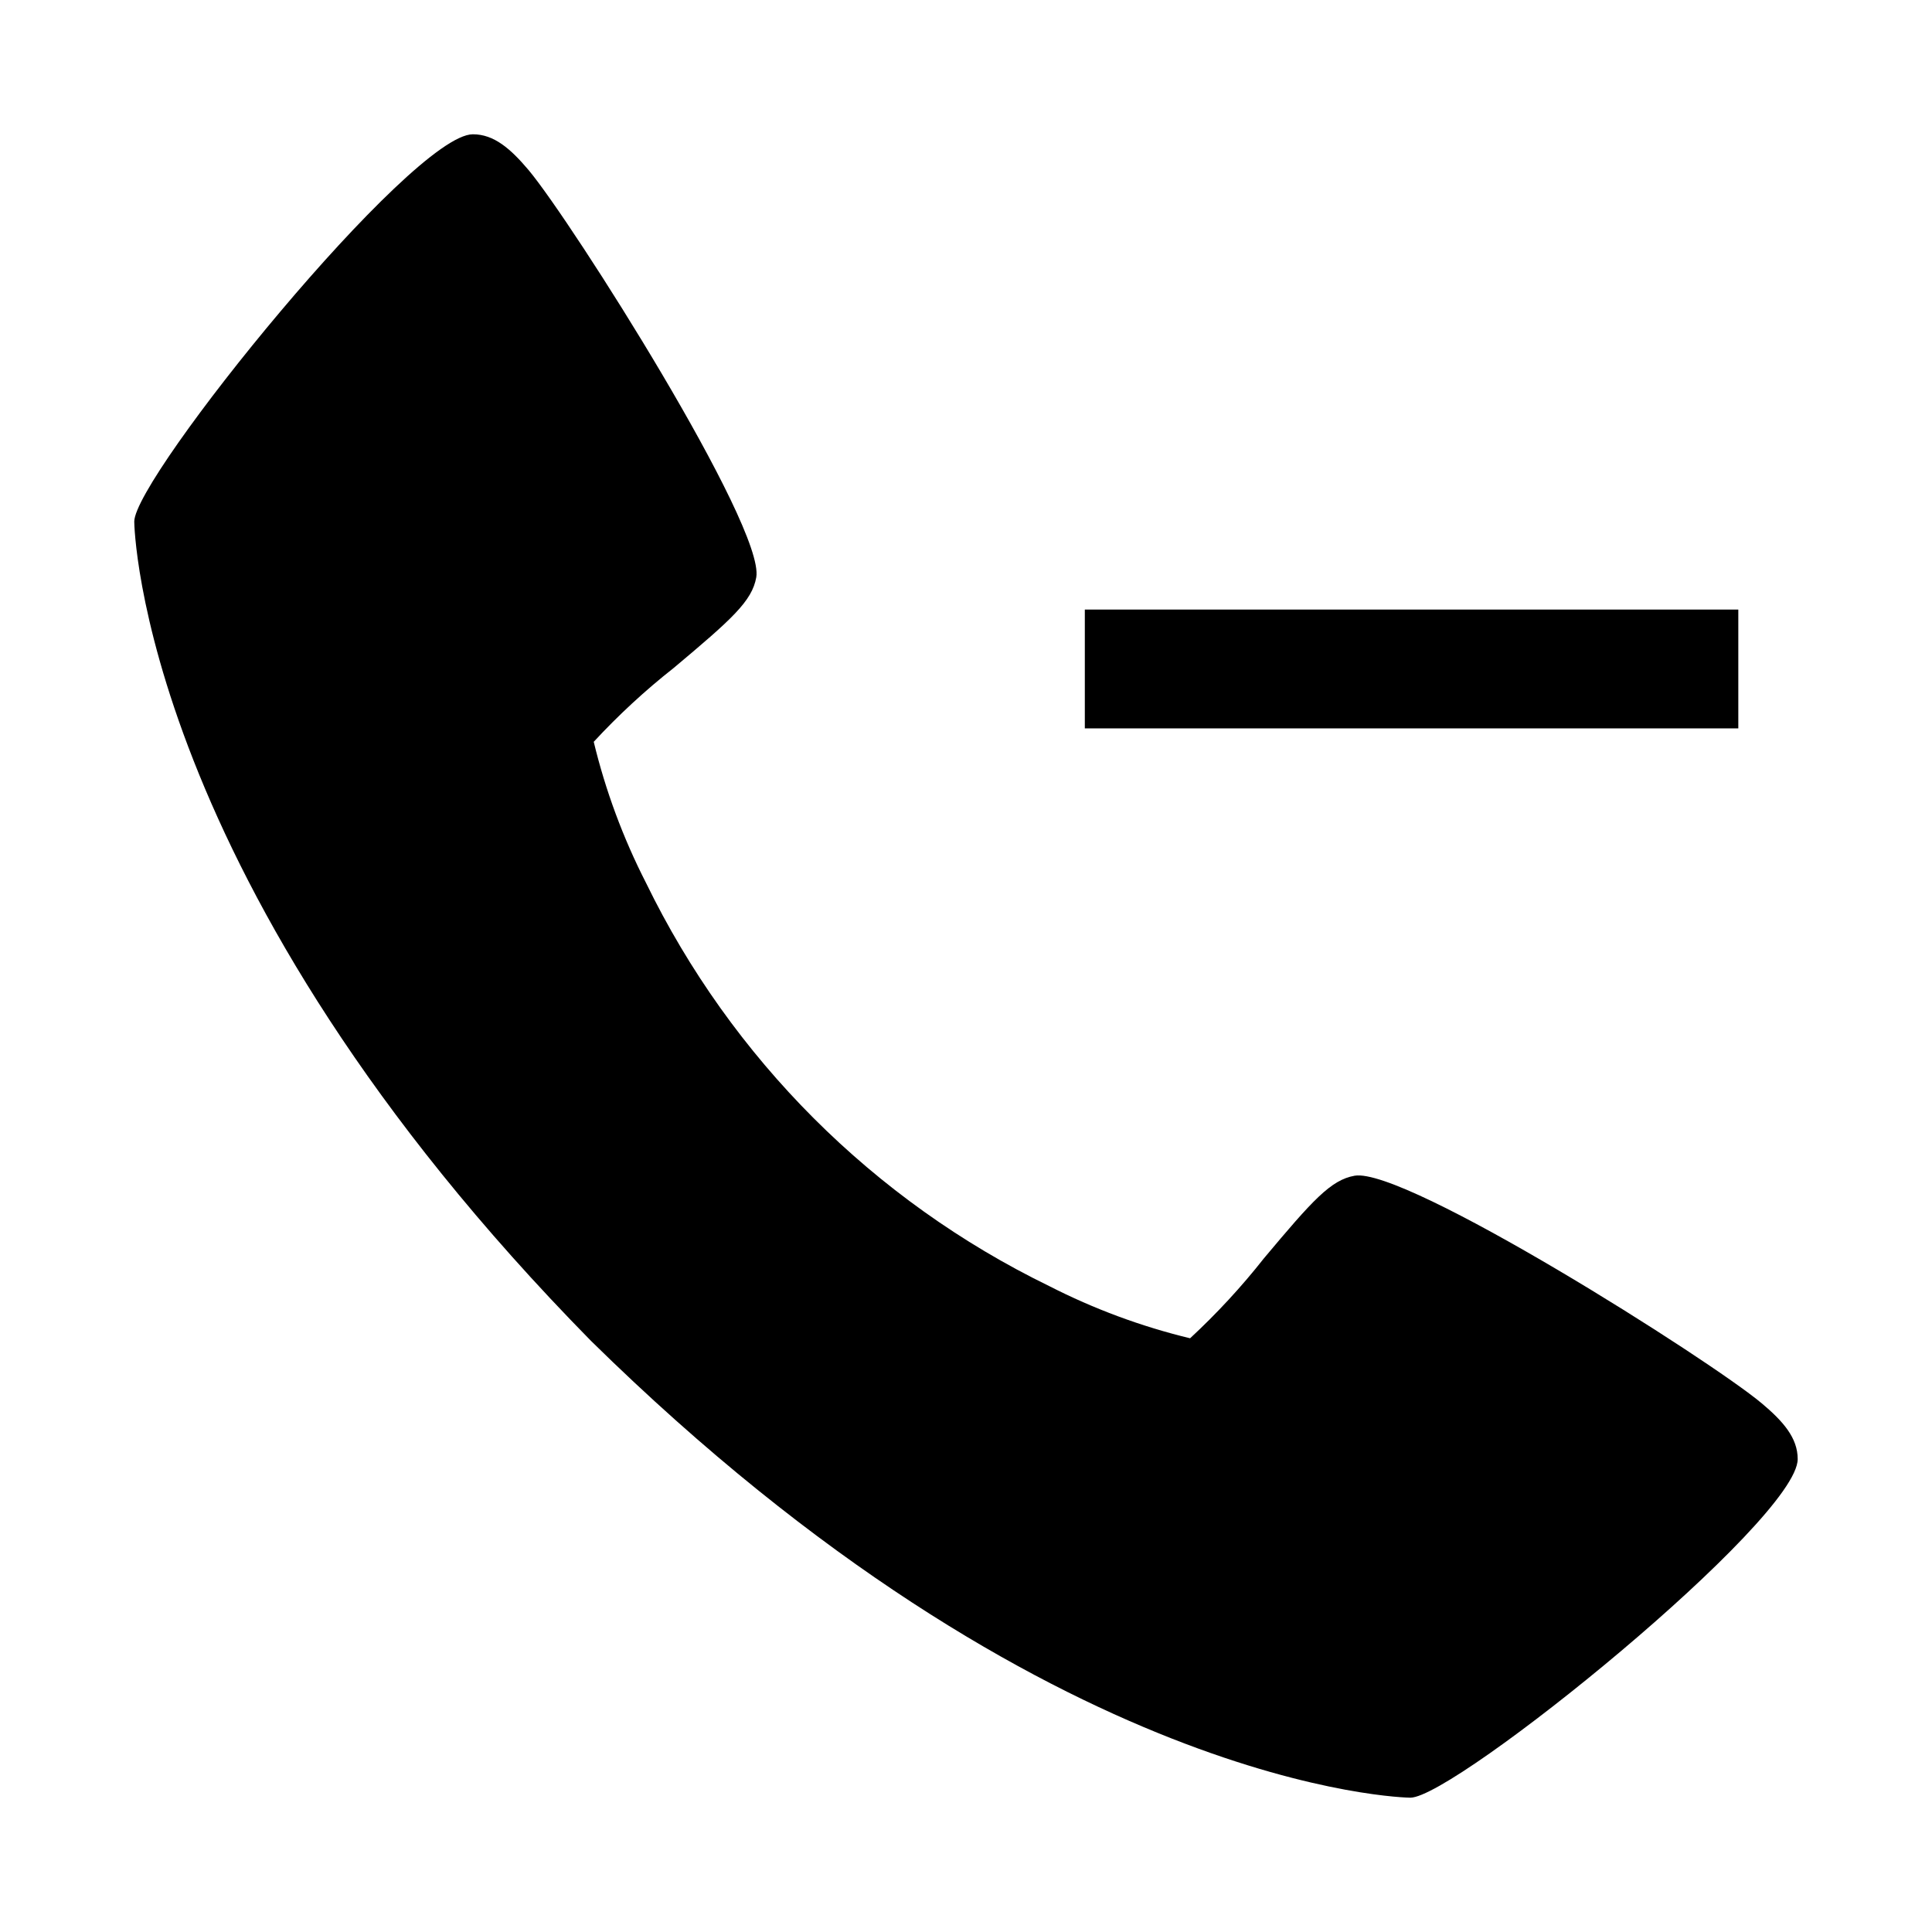
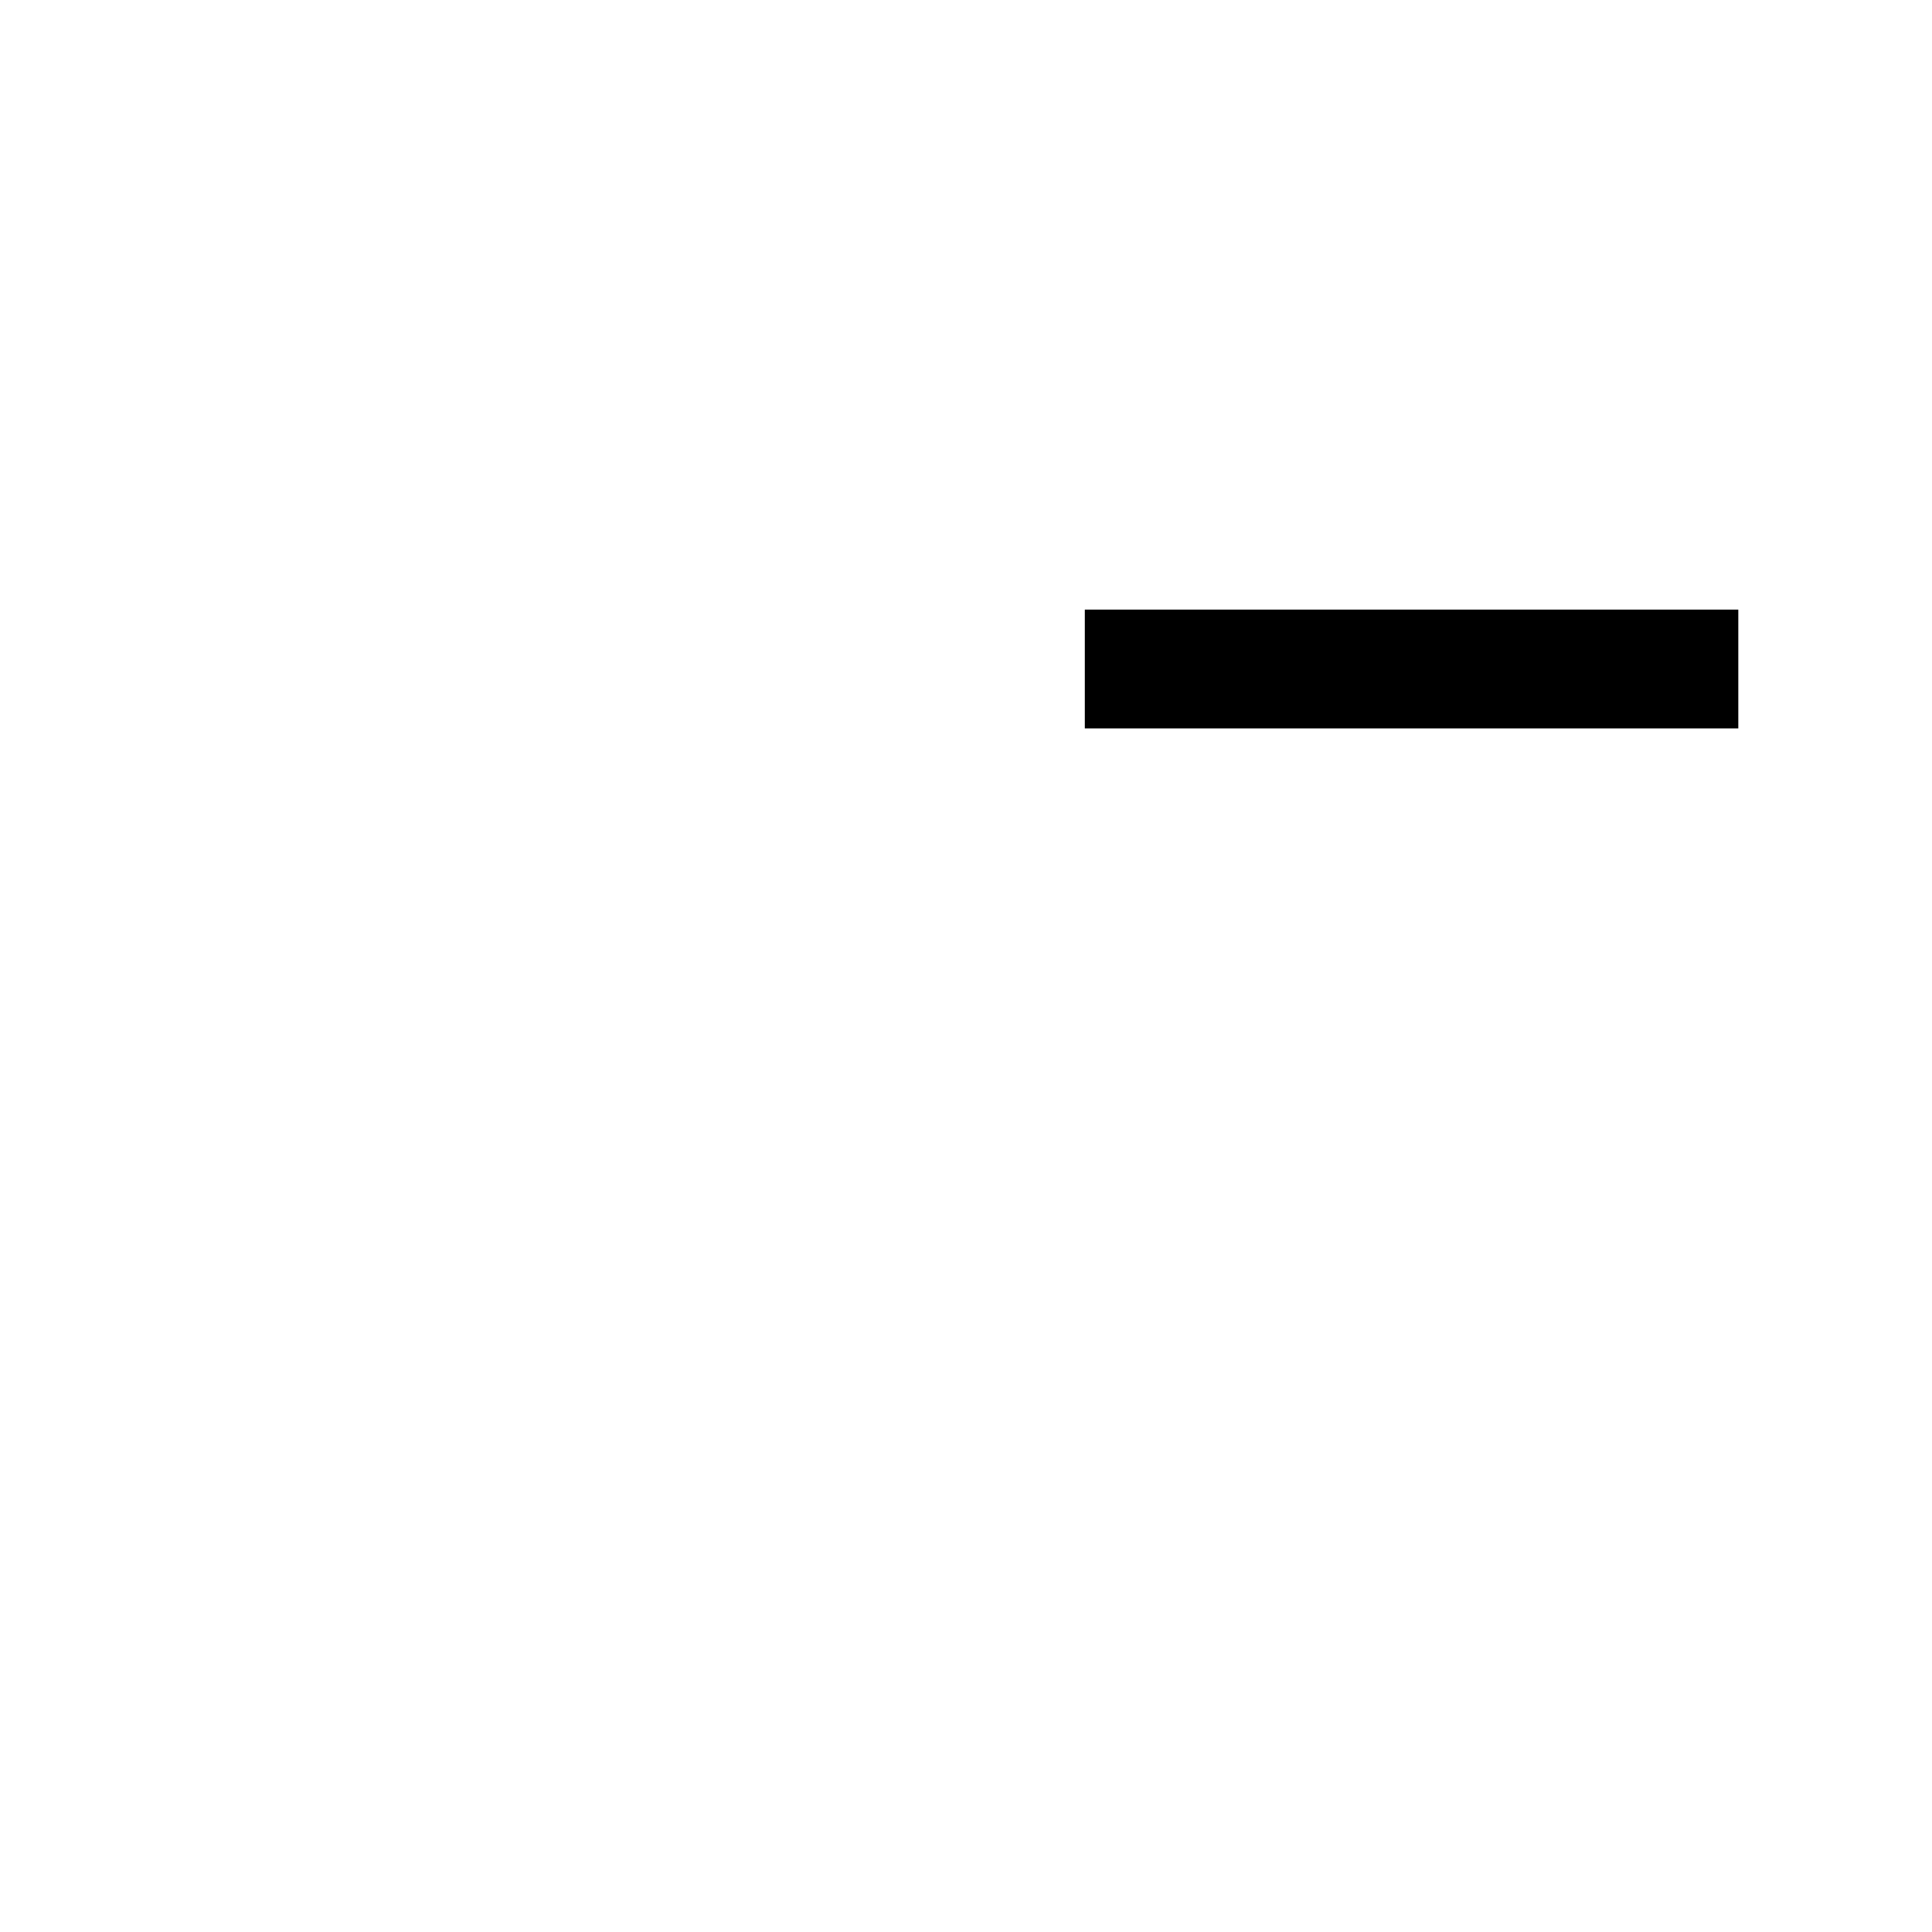
<svg xmlns="http://www.w3.org/2000/svg" fill="#000000" width="800px" height="800px" version="1.1" viewBox="144 144 512 512">
  <g>
-     <path d="m610.86 515.88c-13.762-11.539-94.465-62.645-107.88-60.301-6.297 1.117-11.117 6.488-24.008 21.867l-0.004 0.004c-5.961 7.57-12.512 14.66-19.582 21.207-12.961-3.133-25.508-7.781-37.379-13.855-46.551-22.664-84.156-60.281-106.81-106.84-6.07-11.871-10.723-24.414-13.852-37.375 6.543-7.074 13.637-13.625 21.207-19.586 15.367-12.895 20.75-17.68 21.867-24.008 2.348-13.445-48.805-94.117-60.301-107.88-4.816-5.703-9.191-9.527-14.797-9.527-16.25 0-89.742 90.875-89.742 102.65 0 0.961 1.574 95.566 121.05 217.12 121.56 119.48 216.17 121.05 217.13 121.05 11.777 0 102.65-73.492 102.65-89.742-0.004-5.602-3.828-9.98-9.559-14.797z" />
    <path d="m431.49 305.54h173.18v31.488h-173.18z" />
  </g>
</svg>